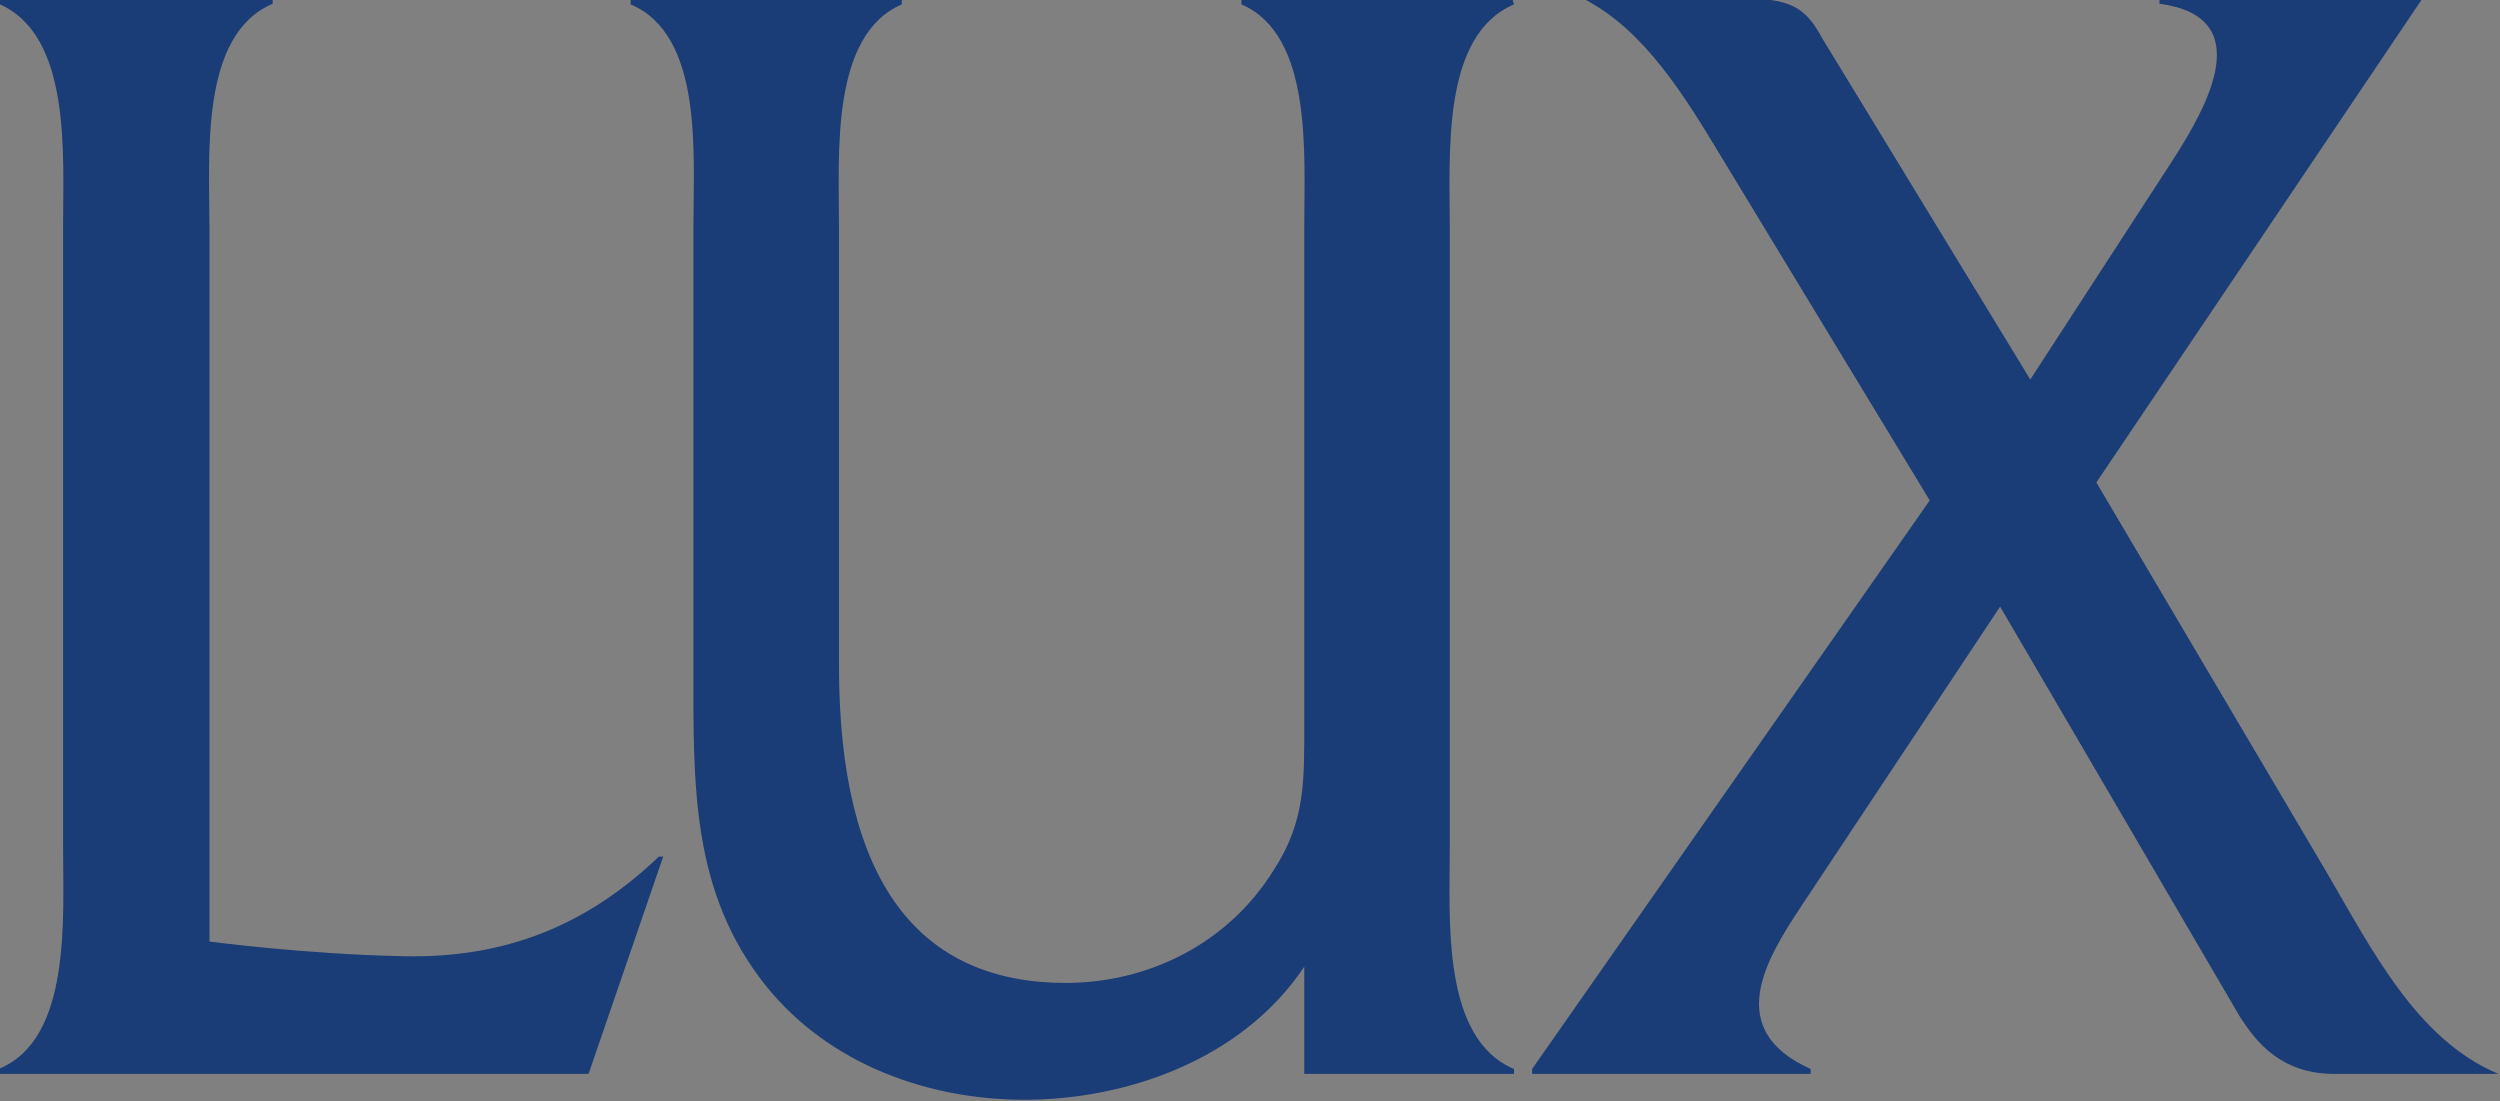
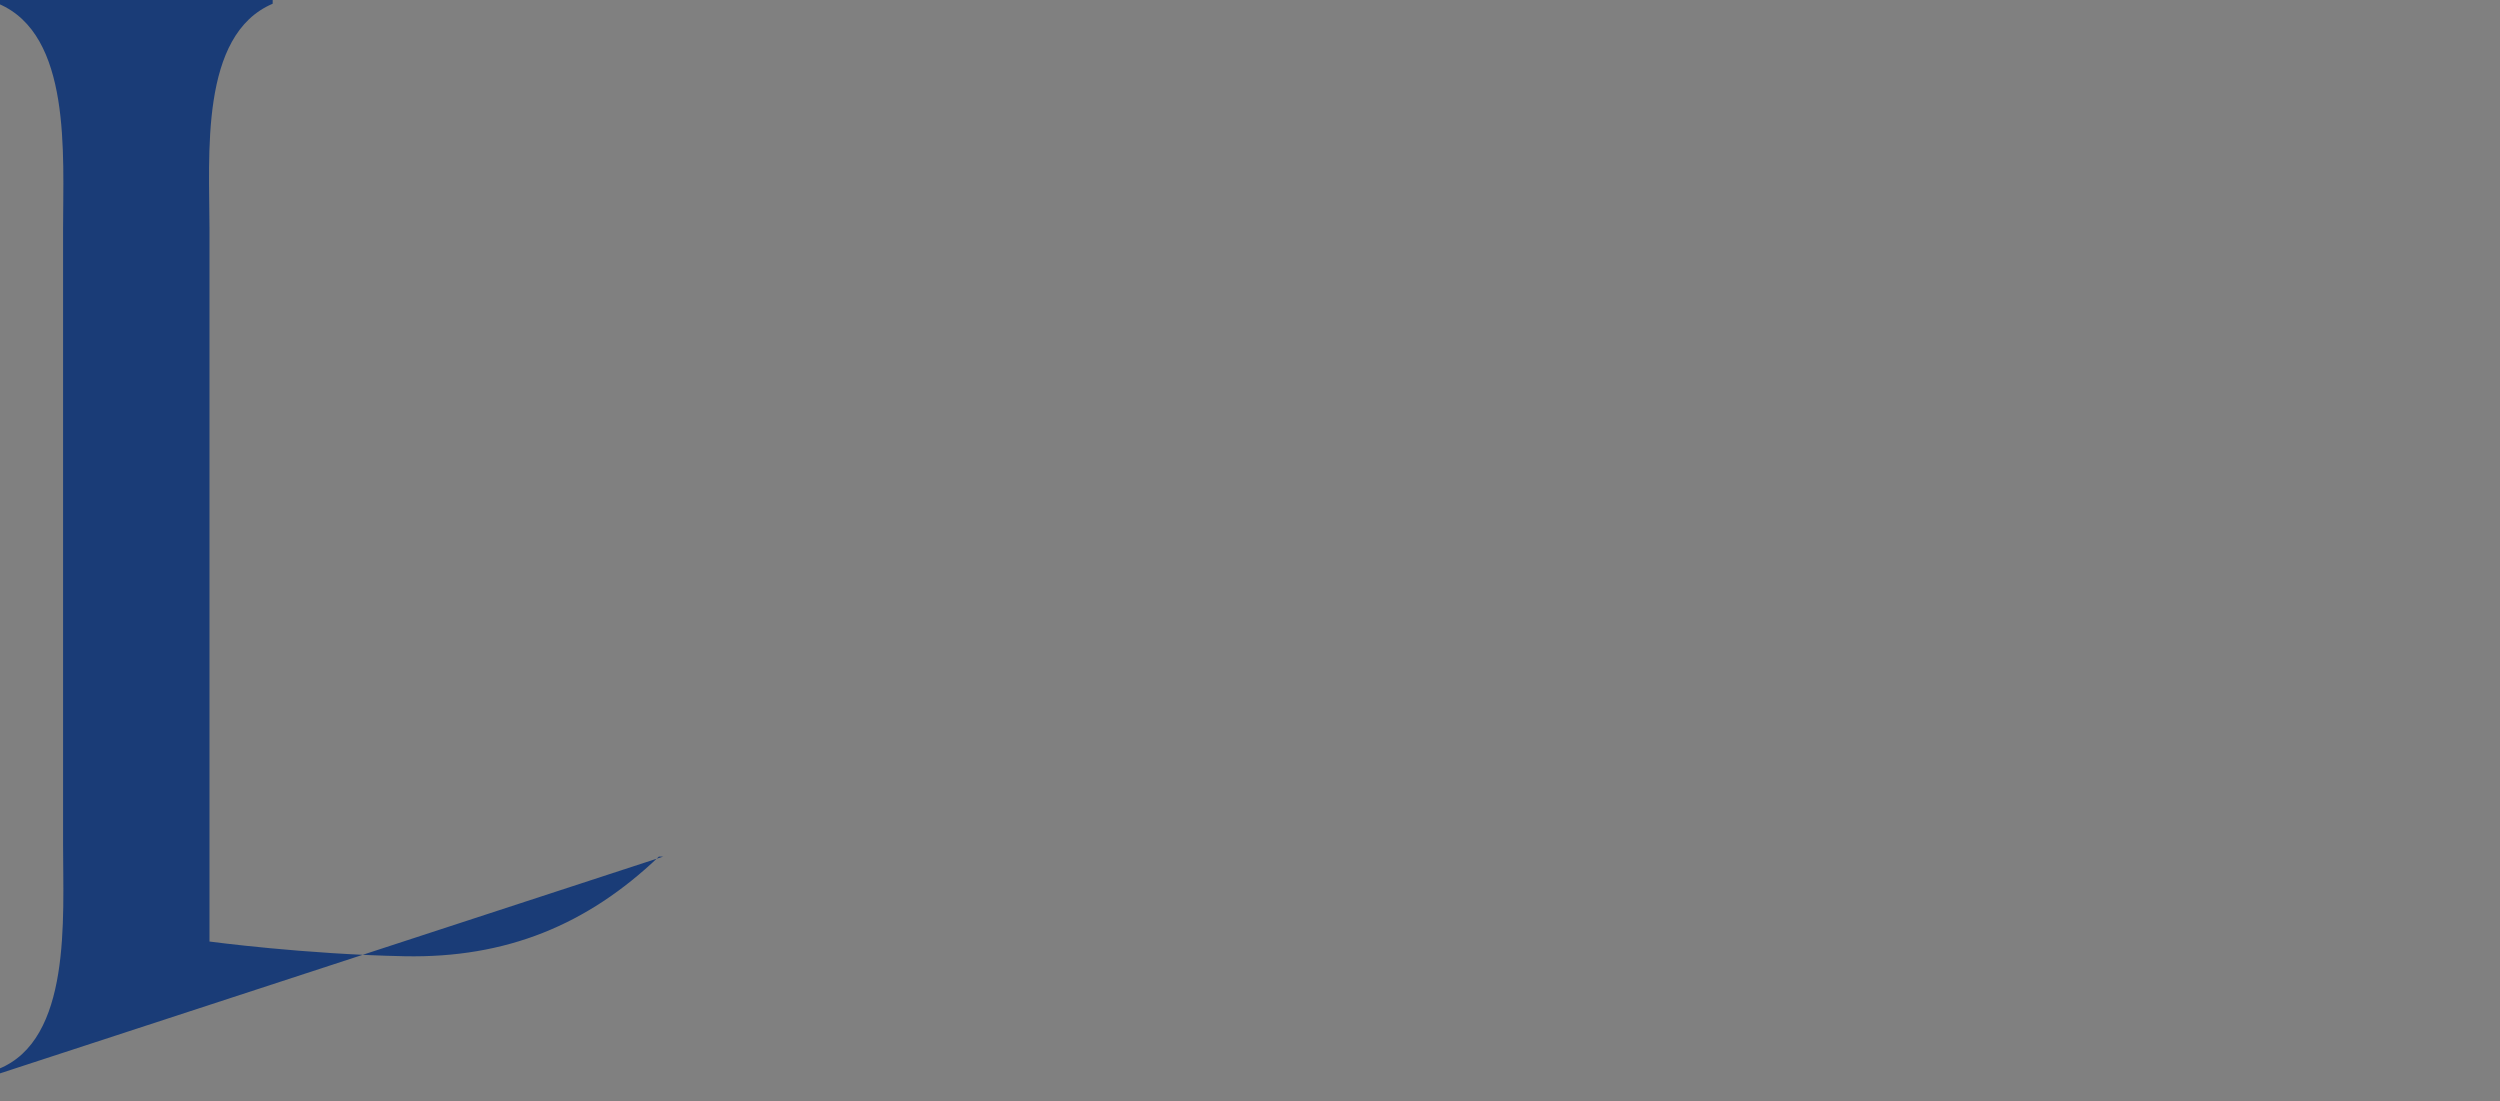
<svg xmlns="http://www.w3.org/2000/svg" xmlns:ns1="http://sodipodi.sourceforge.net/DTD/sodipodi-0.dtd" xmlns:ns2="http://www.inkscape.org/namespaces/inkscape" width="302" height="133" id="svg2" ns1:version="0.32" ns2:version="0.45.1" version="1.0" ns2:output_extension="org.inkscape.output.svg.inkscape">
  <rect width="100%" height="100%" fill="#808080" stroke="none" />
  <g ns2:label="Layer 1" ns2:groupmode="layer" id="layer1" transform="translate(-1120.27,-764.038)">
-     <path style="fill:#ffffff;fill-rule:nonzero;stroke:none" d="M 77.52,111.892 L 77.52,111.892" id="path2244" />
    <g id="g7085" transform="matrix(2.676,0,0,2.676,-1877.752,-1503.581)">
-       <path id="path2996" d="M 1138.608,890.558 C 1143.174,890.647 1146.84,889.156 1150.081,886.059 L 1150.275,886.059 L 1146.906,895.868 L 1120.269,895.868 L 1120.269,895.647 C 1123.572,894.32 1123.184,888.862 1123.184,885.542 L 1123.184,857.737 C 1123.184,854.345 1123.572,848.962 1120.269,847.56 L 1120.269,847.339 L 1132.646,847.339 L 1132.646,847.56 C 1129.341,848.962 1129.794,854.419 1129.794,857.737 L 1129.794,889.894 C 1129.794,889.894 1134.083,890.47 1138.608,890.558" style="fill:#1a3c77;fill-rule:nonzero;stroke:none" />
-       <path id="path2998" d="M 1179.214,891.029 C 1176.378,895.281 1171.095,897.037 1166.587,897.037 C 1162.335,897.037 1157.824,895.5 1154.925,891.909 C 1151.512,887.658 1151.639,882.745 1151.639,877.467 L 1151.639,857.632 C 1151.639,854.334 1152.091,848.982 1148.805,847.589 L 1148.805,847.37 L 1161.045,847.37 L 1161.045,847.589 C 1157.824,848.982 1158.211,854.334 1158.211,857.632 L 1158.211,877.467 C 1158.211,887.216 1161.819,891.762 1168.453,891.762 C 1172.063,891.762 1175.734,890.077 1177.859,886.63 C 1179.278,884.431 1179.214,882.598 1179.214,879.959 L 1179.214,857.632 C 1179.214,854.334 1179.6,848.982 1176.378,847.589 L 1176.378,847.37 L 1188.618,847.37 L 1188.682,847.589 C 1185.398,848.982 1185.784,854.334 1185.784,857.707 L 1185.784,885.605 C 1185.784,888.903 1185.398,894.256 1188.682,895.648 L 1188.682,895.868 L 1179.214,895.868 L 1179.214,891.029" style="fill:#1a3c77;fill-rule:nonzero;stroke:none" />
-       <path id="path3000" d="M 1201.617,888.347 C 1200.061,890.705 1198.119,893.877 1202.073,895.647 L 1202.073,895.868 L 1189.5,895.868 L 1189.5,895.647 L 1207.45,869.981 L 1198.053,854.493 C 1196.368,851.691 1194.555,848.74 1191.831,847.339 L 1199.35,847.339 C 1201.357,847.339 1201.943,847.929 1202.59,849.11 L 1211.988,864.523 L 1218.405,854.641 C 1220.024,852.133 1222.228,848.151 1217.821,847.56 L 1217.821,847.339 L 1229.68,847.339 L 1214.971,869.17 L 1225.339,886.722 C 1227.413,890.263 1229.424,894.32 1233.117,895.868 L 1225.664,895.868 C 1223.005,895.868 1221.904,893.951 1221.45,893.287 L 1210.626,874.775 L 1201.617,888.347" style="fill:#1a3c77;fill-rule:nonzero;stroke:none" />
+       <path id="path2996" d="M 1138.608,890.558 C 1143.174,890.647 1146.84,889.156 1150.081,886.059 L 1150.275,886.059 L 1120.269,895.868 L 1120.269,895.647 C 1123.572,894.32 1123.184,888.862 1123.184,885.542 L 1123.184,857.737 C 1123.184,854.345 1123.572,848.962 1120.269,847.56 L 1120.269,847.339 L 1132.646,847.339 L 1132.646,847.56 C 1129.341,848.962 1129.794,854.419 1129.794,857.737 L 1129.794,889.894 C 1129.794,889.894 1134.083,890.47 1138.608,890.558" style="fill:#1a3c77;fill-rule:nonzero;stroke:none" />
    </g>
  </g>
</svg>